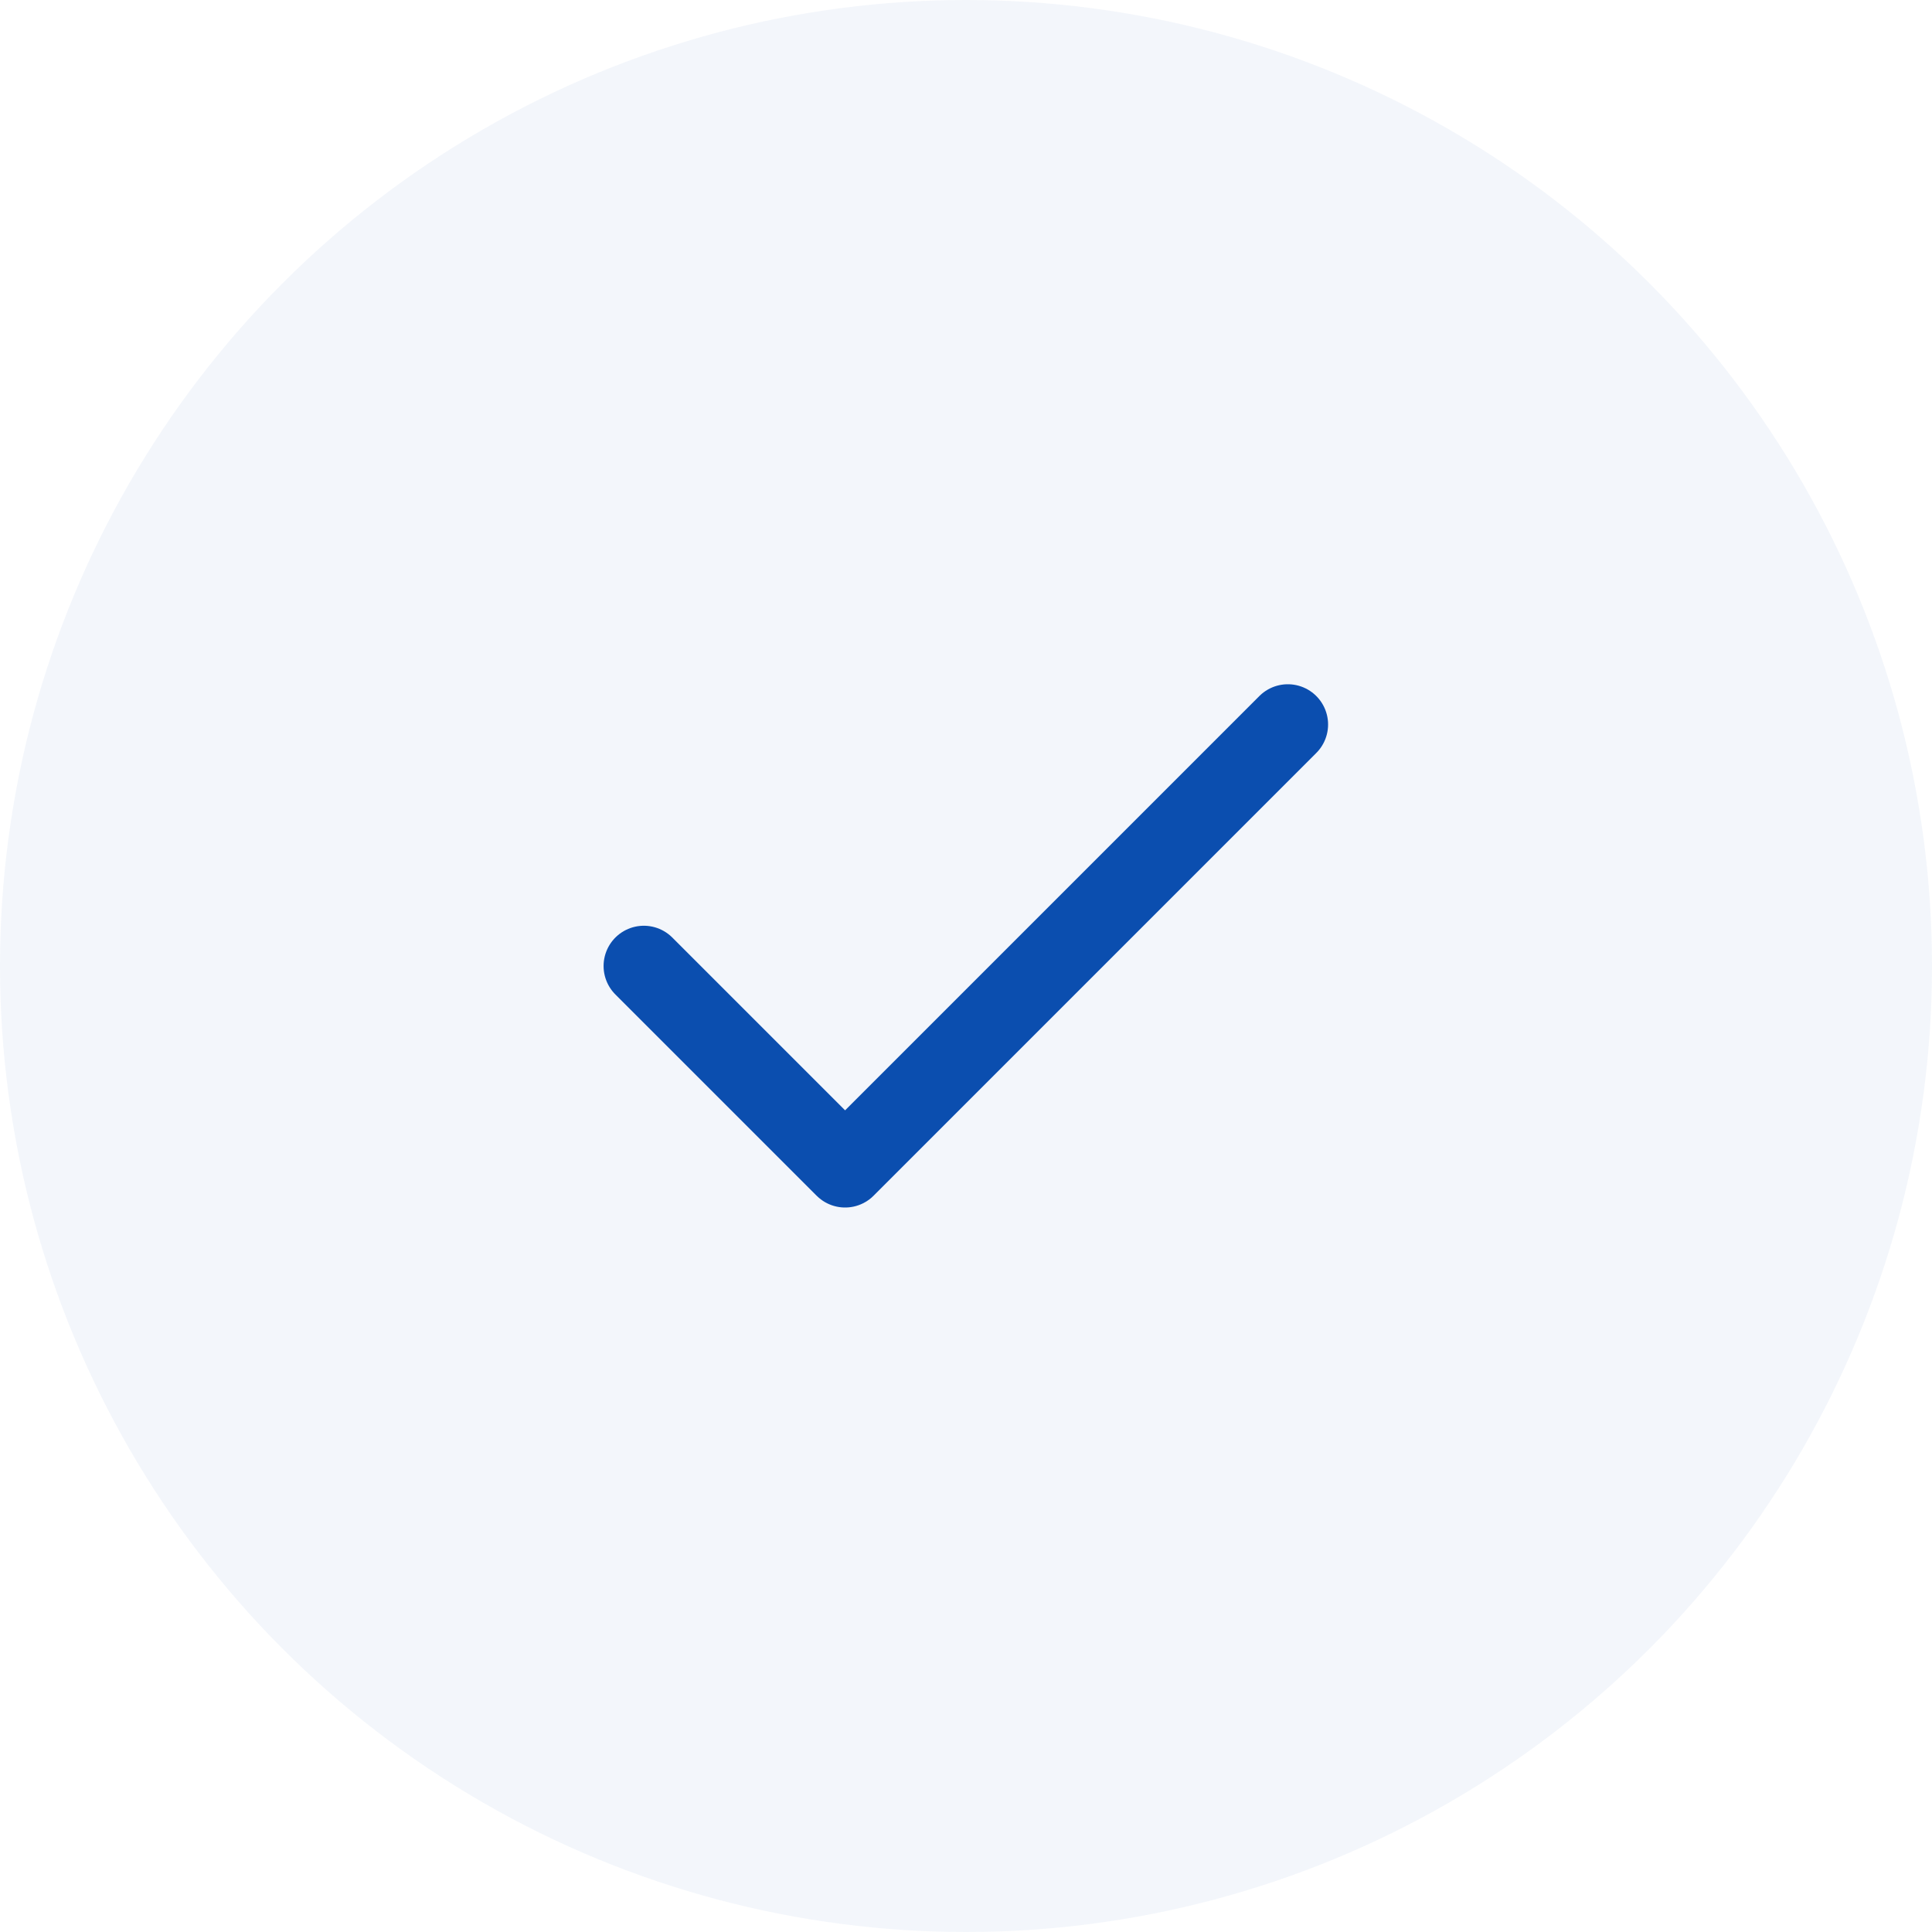
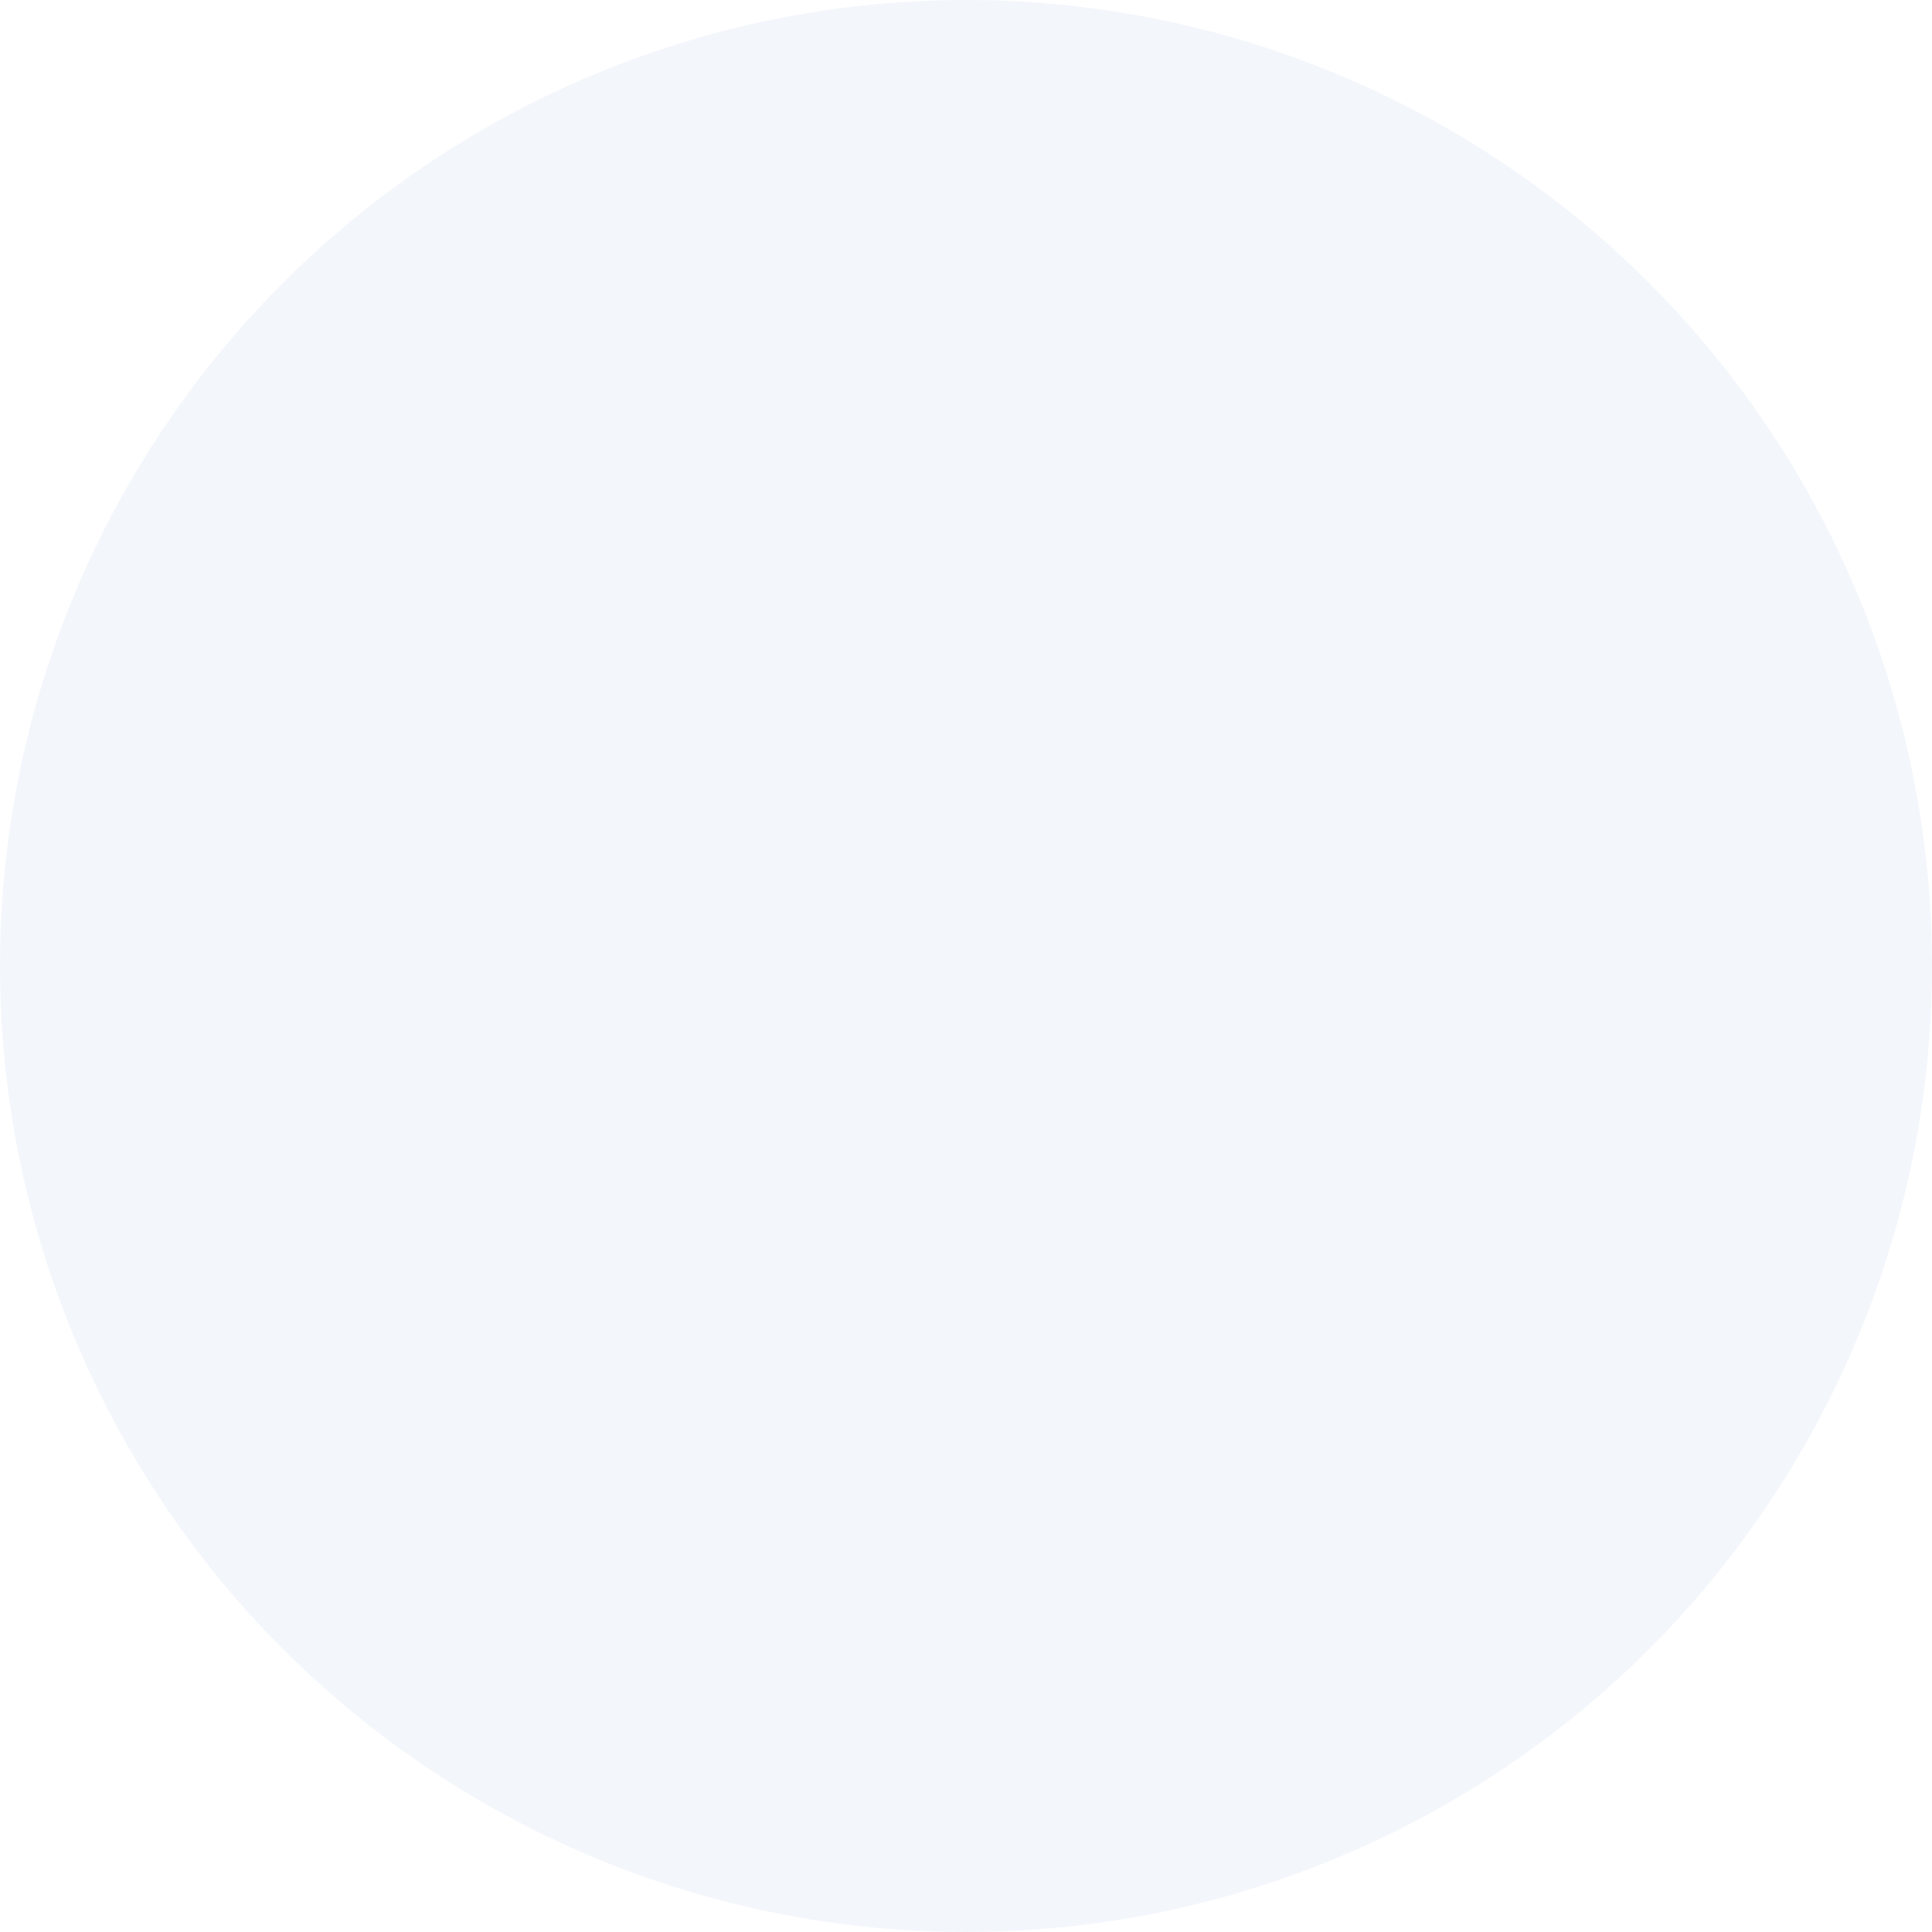
<svg xmlns="http://www.w3.org/2000/svg" width="64" height="64" viewBox="0 0 64 64" fill="none">
  <circle cx="32" cy="32" r="32" fill="#0B4EAF" fill-opacity="0.05" />
-   <path d="M42.661 24L27.995 38.667L21.328 32" stroke="#0B4EAF" stroke-width="2.667" stroke-linecap="round" stroke-linejoin="round" />
</svg>